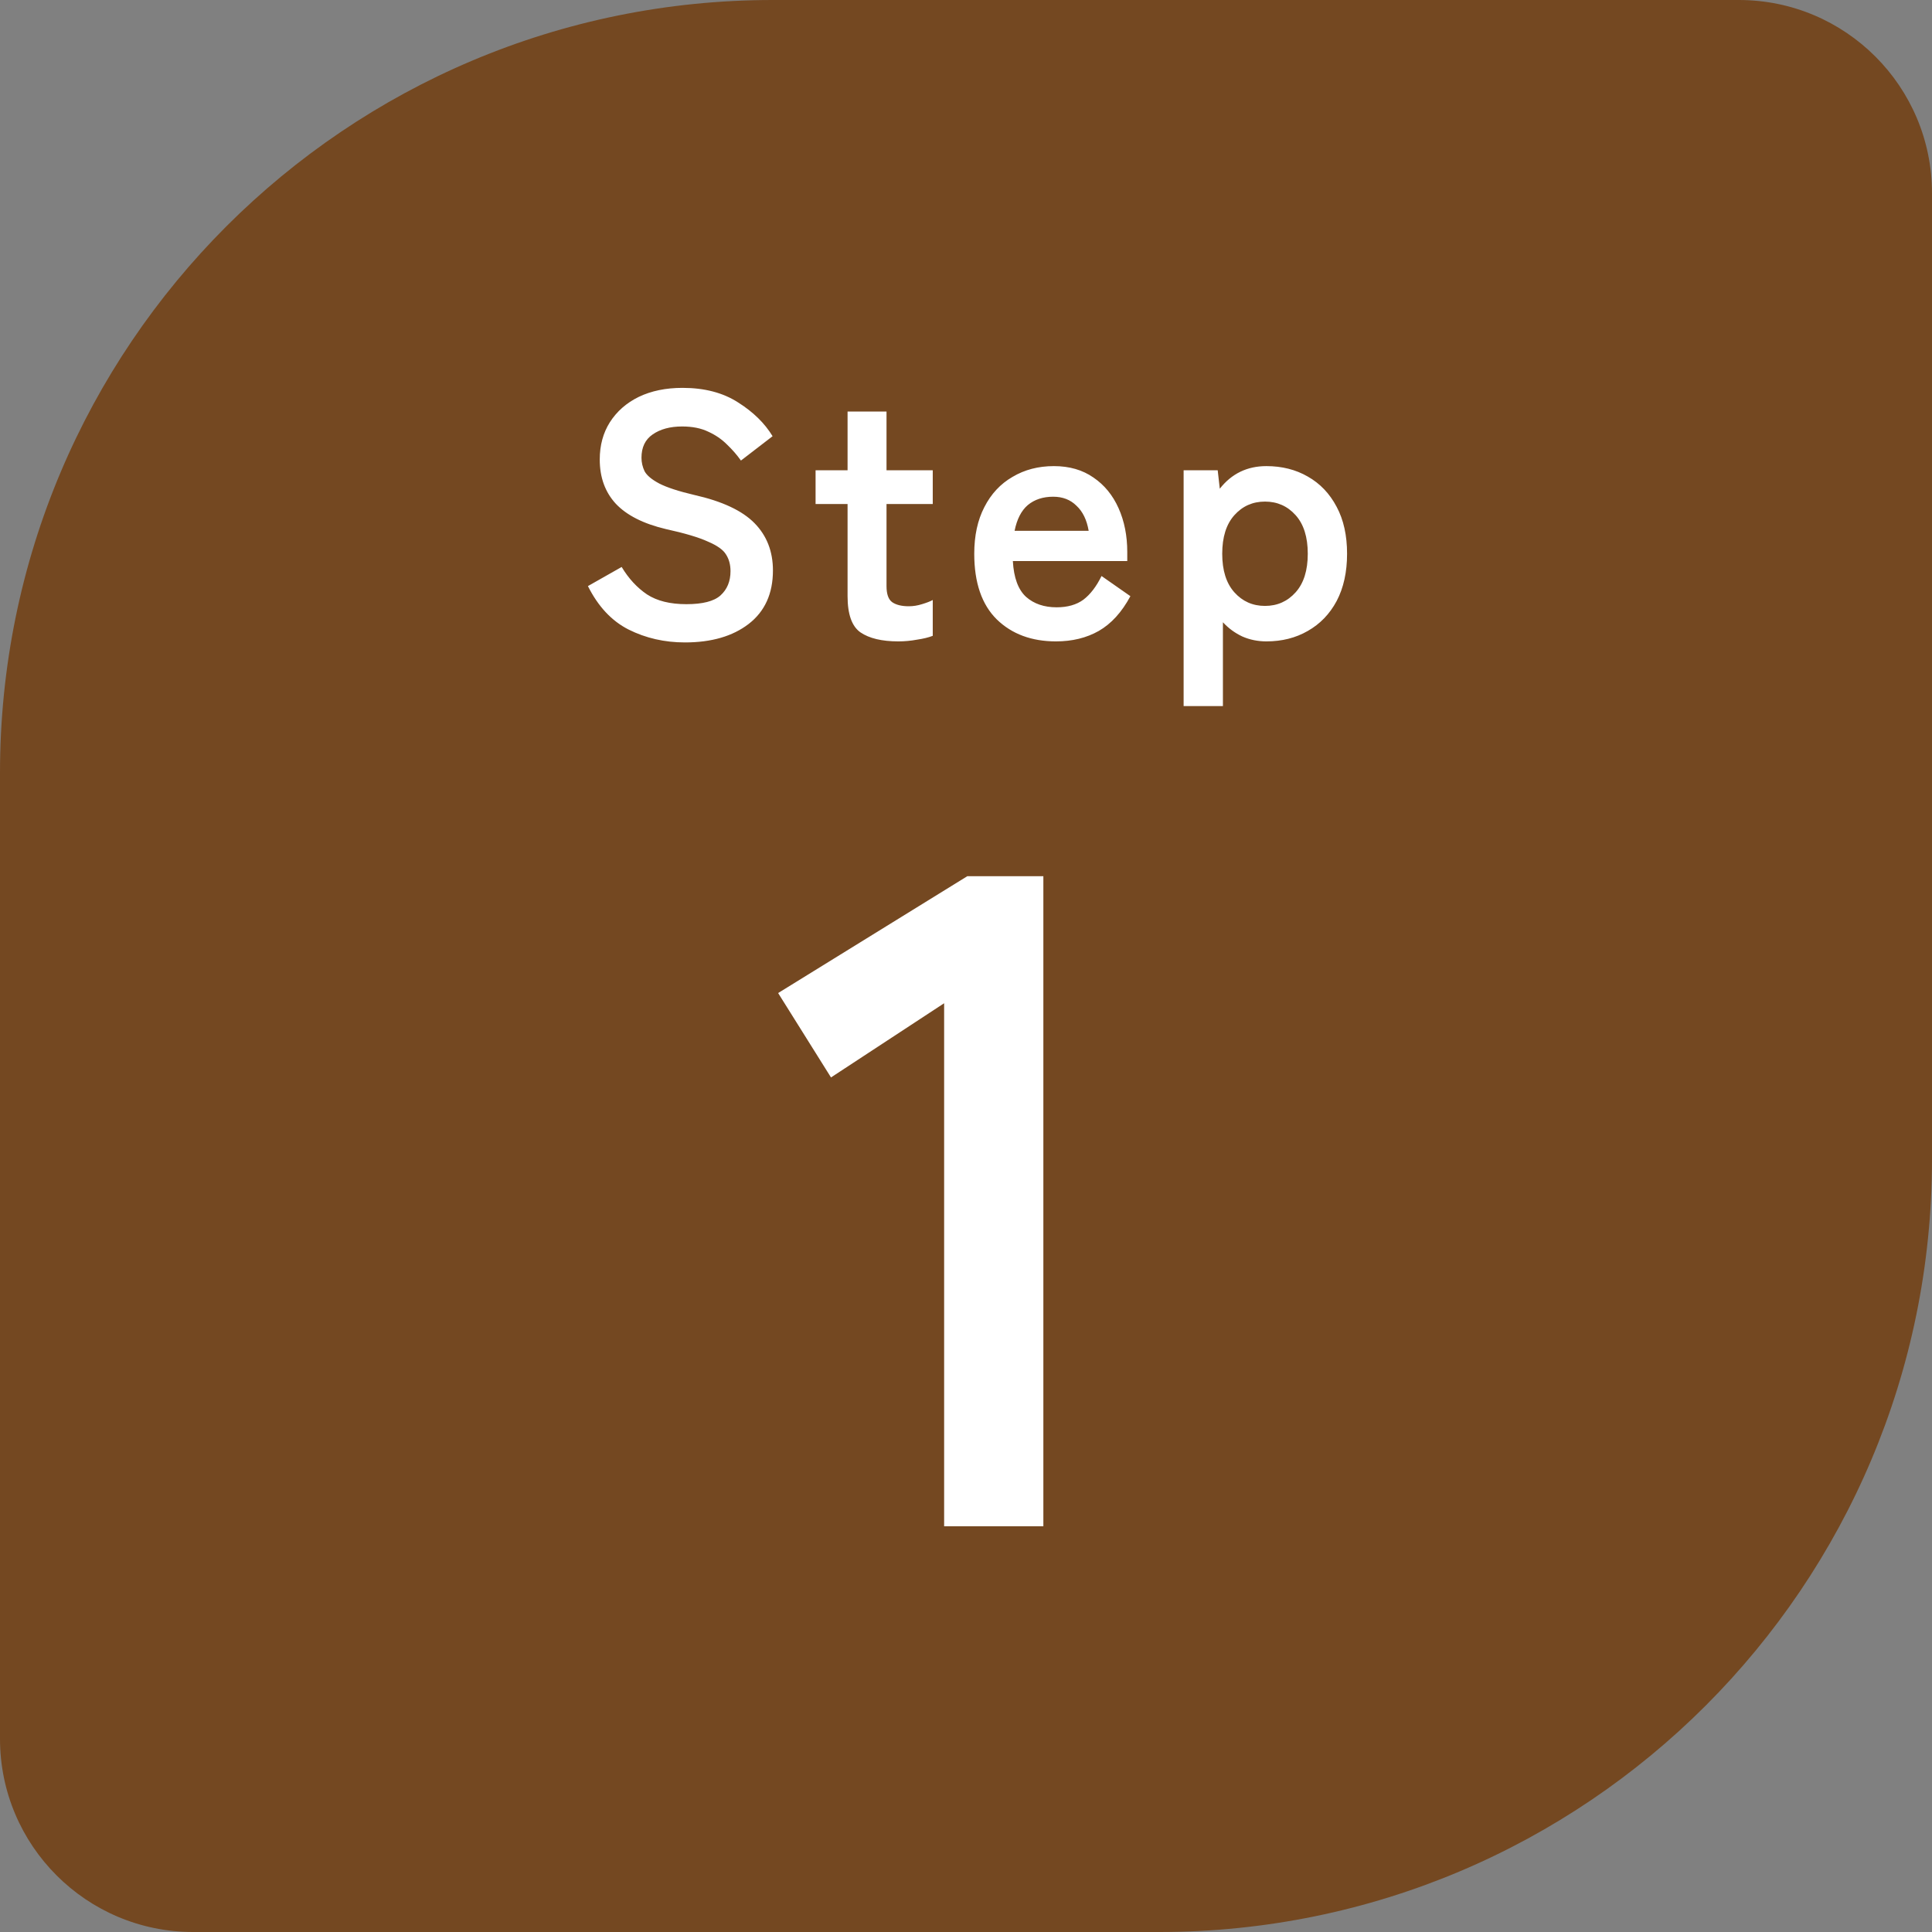
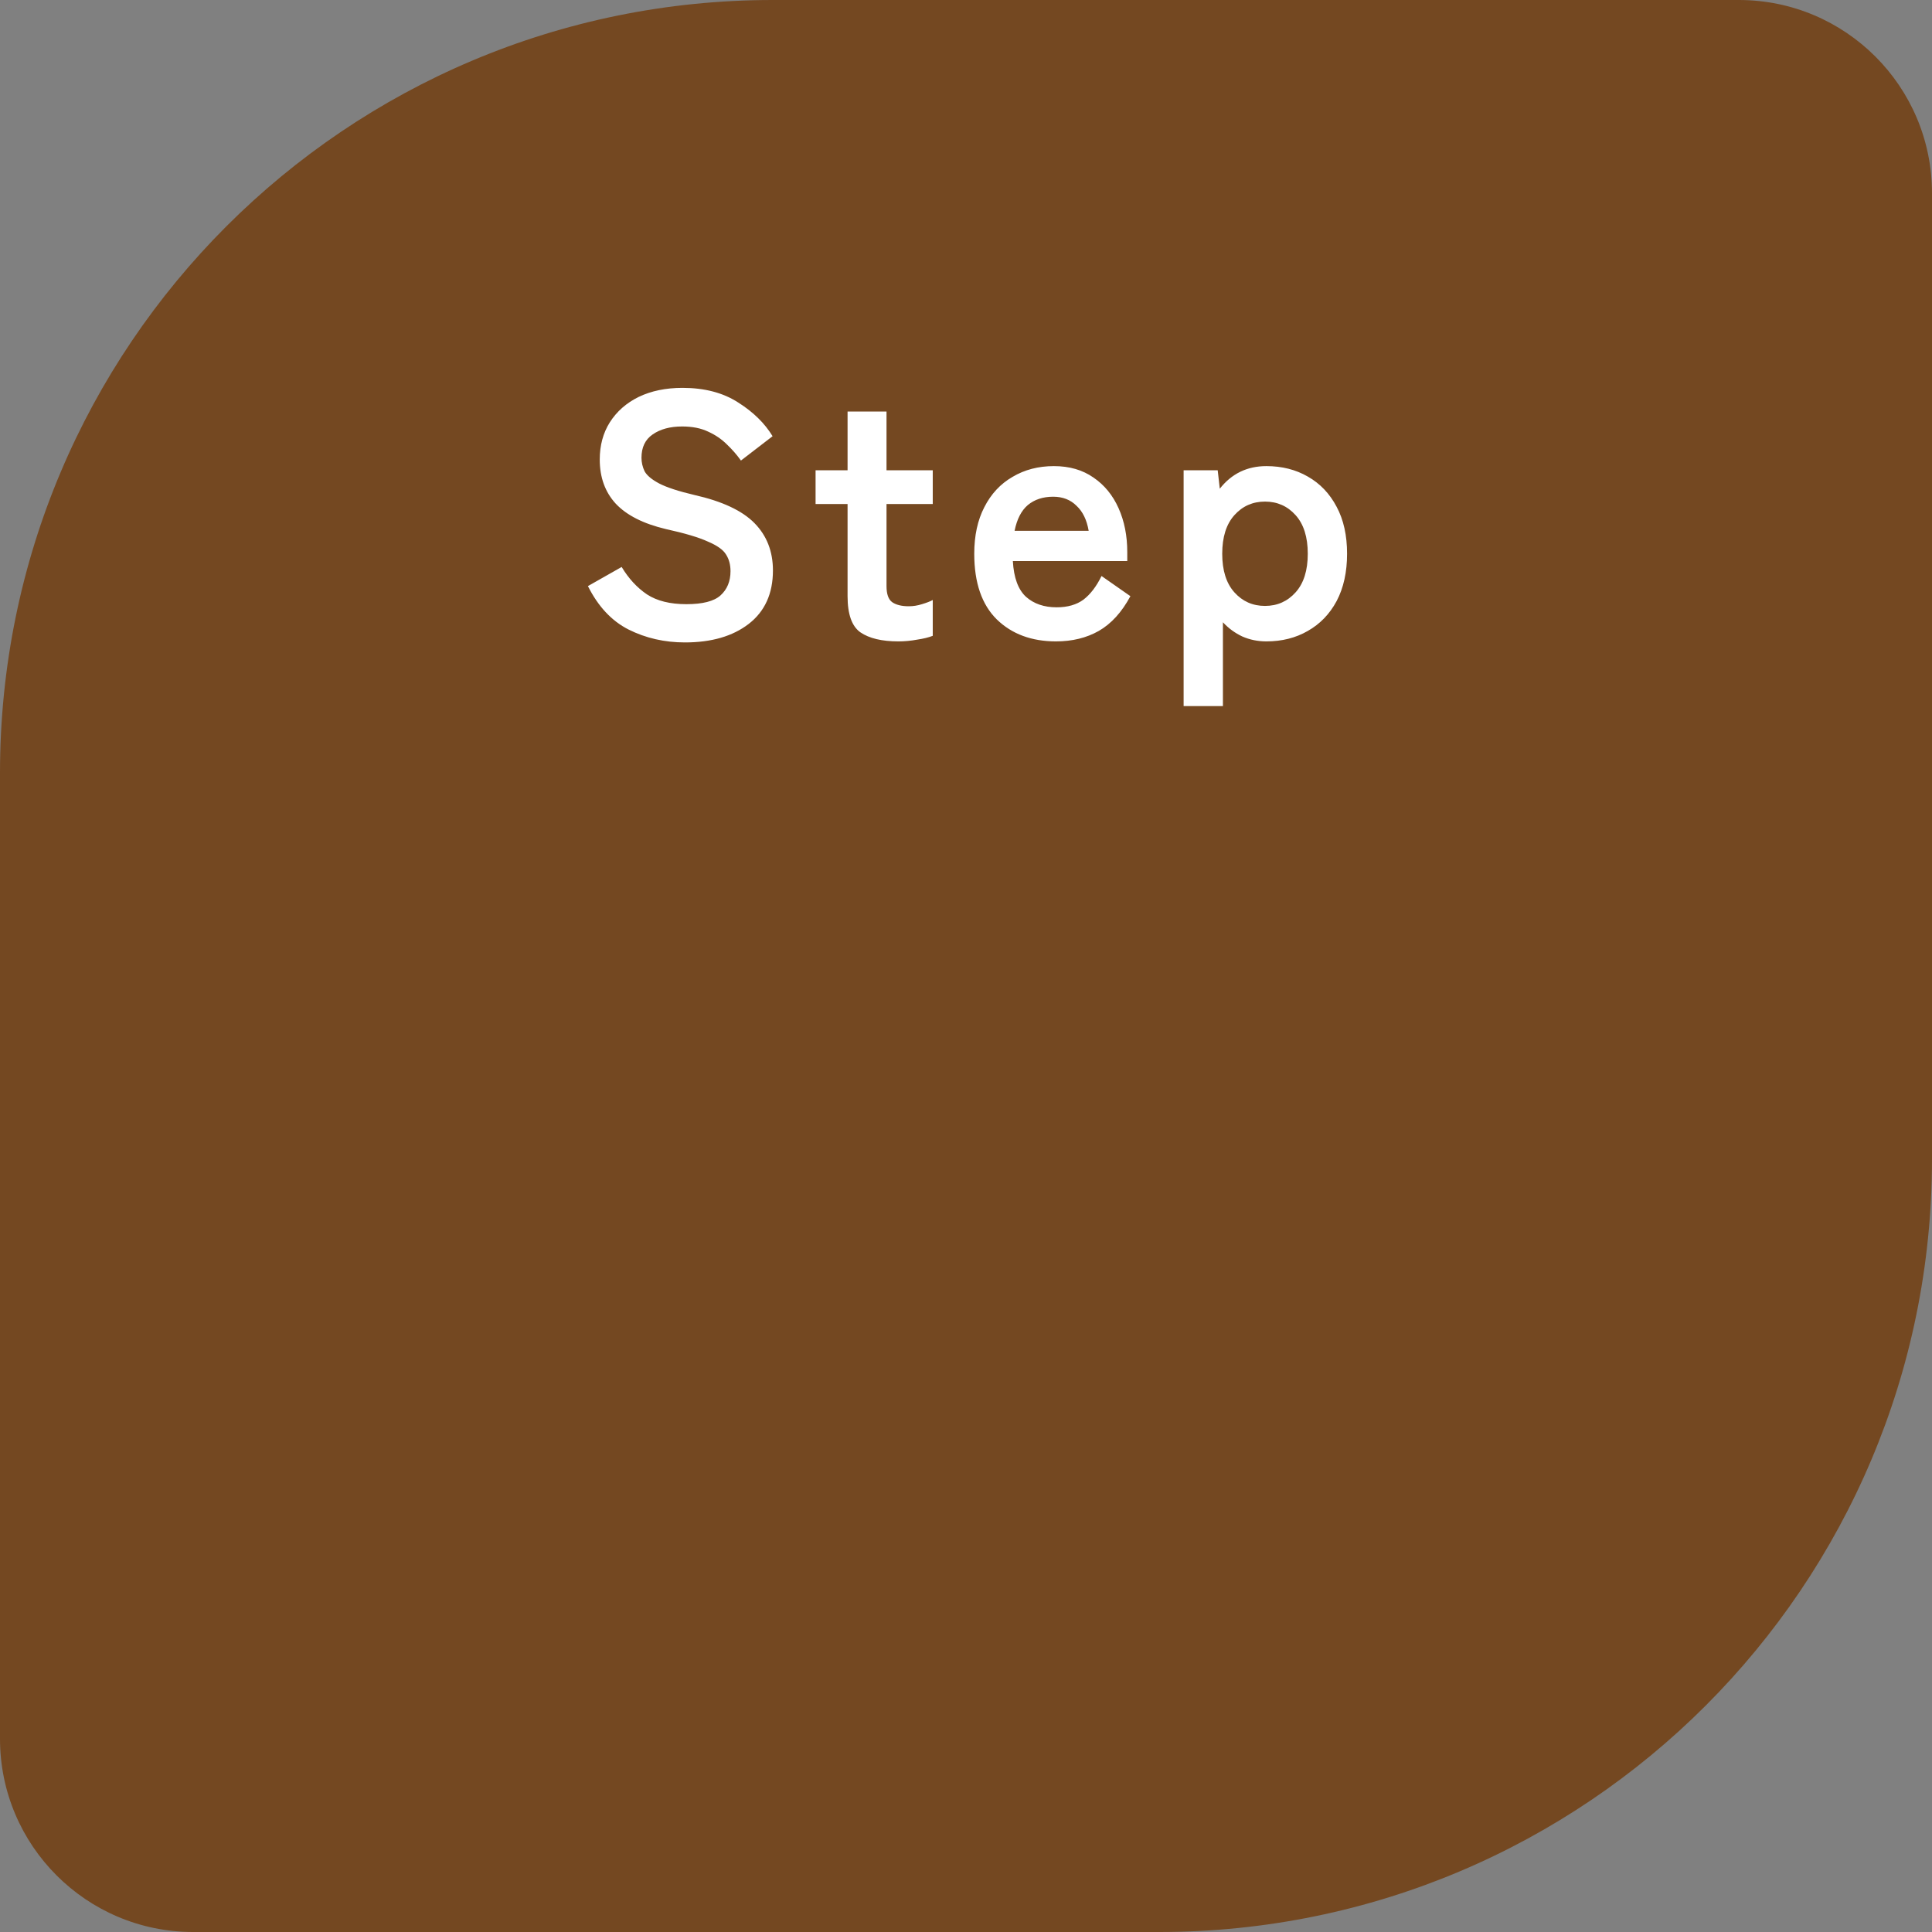
<svg xmlns="http://www.w3.org/2000/svg" width="100" height="100" viewBox="0 0 100 100" fill="none">
  <rect x="0" y="0" width="100" height="100" fill="#808080" stroke="none" />
  <path d="M0 40C0 17.909 17.909 0 40 0H90C95.523 0 100 4.477 100 10V60C100 82.091 82.091 100 60 100H10C4.477 100 0 95.523 0 90V40Z" fill="#744821" />
  <path d="M35.453 33.252C34.397 33.252 33.425 33.03 32.537 32.586C31.661 32.142 30.959 31.392 30.431 30.336L32.177 29.346C32.537 29.946 32.975 30.42 33.491 30.768C34.007 31.104 34.685 31.272 35.525 31.272C36.365 31.272 36.953 31.122 37.289 30.822C37.637 30.51 37.811 30.09 37.811 29.562C37.811 29.226 37.733 28.938 37.577 28.698C37.433 28.458 37.121 28.236 36.641 28.032C36.173 27.816 35.447 27.6 34.463 27.384C33.299 27.108 32.435 26.67 31.871 26.07C31.319 25.47 31.043 24.708 31.043 23.784C31.043 23.052 31.217 22.41 31.565 21.858C31.925 21.294 32.423 20.856 33.059 20.544C33.707 20.232 34.463 20.076 35.327 20.076C36.467 20.076 37.427 20.328 38.207 20.832C38.987 21.324 39.581 21.906 39.989 22.578L38.351 23.838C38.147 23.55 37.907 23.274 37.631 23.01C37.355 22.734 37.031 22.512 36.659 22.344C36.287 22.164 35.837 22.074 35.309 22.074C34.685 22.074 34.175 22.212 33.779 22.488C33.395 22.752 33.203 23.154 33.203 23.694C33.203 23.934 33.257 24.168 33.365 24.396C33.485 24.612 33.737 24.822 34.121 25.026C34.517 25.23 35.123 25.428 35.939 25.62C37.379 25.944 38.417 26.43 39.053 27.078C39.689 27.726 40.007 28.542 40.007 29.526C40.007 30.726 39.587 31.65 38.747 32.298C37.919 32.934 36.821 33.252 35.453 33.252ZM46.498 33.198C45.645 33.198 44.992 33.042 44.535 32.73C44.092 32.418 43.87 31.794 43.87 30.858V26.088H42.214V24.342H43.87V21.3H45.886V24.342H48.279V26.088H45.886V30.336C45.886 30.744 45.981 31.02 46.173 31.164C46.377 31.308 46.666 31.38 47.038 31.38C47.266 31.38 47.493 31.344 47.721 31.272C47.962 31.2 48.148 31.128 48.279 31.056V32.91C48.063 32.994 47.794 33.06 47.469 33.108C47.145 33.168 46.822 33.198 46.498 33.198ZM54.657 33.198C53.397 33.198 52.377 32.82 51.597 32.064C50.817 31.296 50.427 30.162 50.427 28.662C50.427 27.726 50.601 26.922 50.949 26.25C51.297 25.566 51.783 25.044 52.407 24.684C53.031 24.312 53.745 24.126 54.549 24.126C55.353 24.126 56.037 24.324 56.601 24.72C57.165 25.104 57.597 25.632 57.897 26.304C58.197 26.976 58.347 27.732 58.347 28.572V29.04H52.425C52.473 29.904 52.701 30.522 53.109 30.894C53.517 31.254 54.045 31.434 54.693 31.434C55.257 31.434 55.719 31.302 56.079 31.038C56.439 30.762 56.751 30.354 57.015 29.814L58.509 30.858C58.065 31.686 57.519 32.286 56.871 32.658C56.235 33.018 55.497 33.198 54.657 33.198ZM52.515 27.474H56.349C56.253 26.91 56.043 26.478 55.719 26.178C55.407 25.866 55.005 25.71 54.513 25.71C53.985 25.71 53.547 25.854 53.199 26.142C52.863 26.43 52.635 26.874 52.515 27.474ZM61.264 36.546V24.342H63.028L63.136 25.296C63.748 24.516 64.552 24.126 65.548 24.126C66.352 24.126 67.066 24.306 67.69 24.666C68.326 25.026 68.824 25.548 69.184 26.232C69.544 26.904 69.724 27.714 69.724 28.662C69.724 29.61 69.544 30.426 69.184 31.11C68.824 31.782 68.326 32.298 67.69 32.658C67.066 33.018 66.352 33.198 65.548 33.198C65.104 33.198 64.69 33.114 64.306 32.946C63.922 32.766 63.586 32.52 63.298 32.208V36.546H61.264ZM65.476 31.362C66.112 31.362 66.64 31.128 67.06 30.66C67.48 30.192 67.69 29.526 67.69 28.662C67.69 27.798 67.48 27.132 67.06 26.664C66.64 26.196 66.112 25.962 65.476 25.962C64.84 25.962 64.312 26.196 63.892 26.664C63.472 27.132 63.262 27.798 63.262 28.662C63.262 29.526 63.472 30.192 63.892 30.66C64.312 31.128 64.84 31.362 65.476 31.362Z" fill="white" />
-   <path d="M48.868 79V51.928L43.012 55.768L40.276 51.4L50.068 45.352H54.004V79H48.868Z" fill="white" />
</svg>